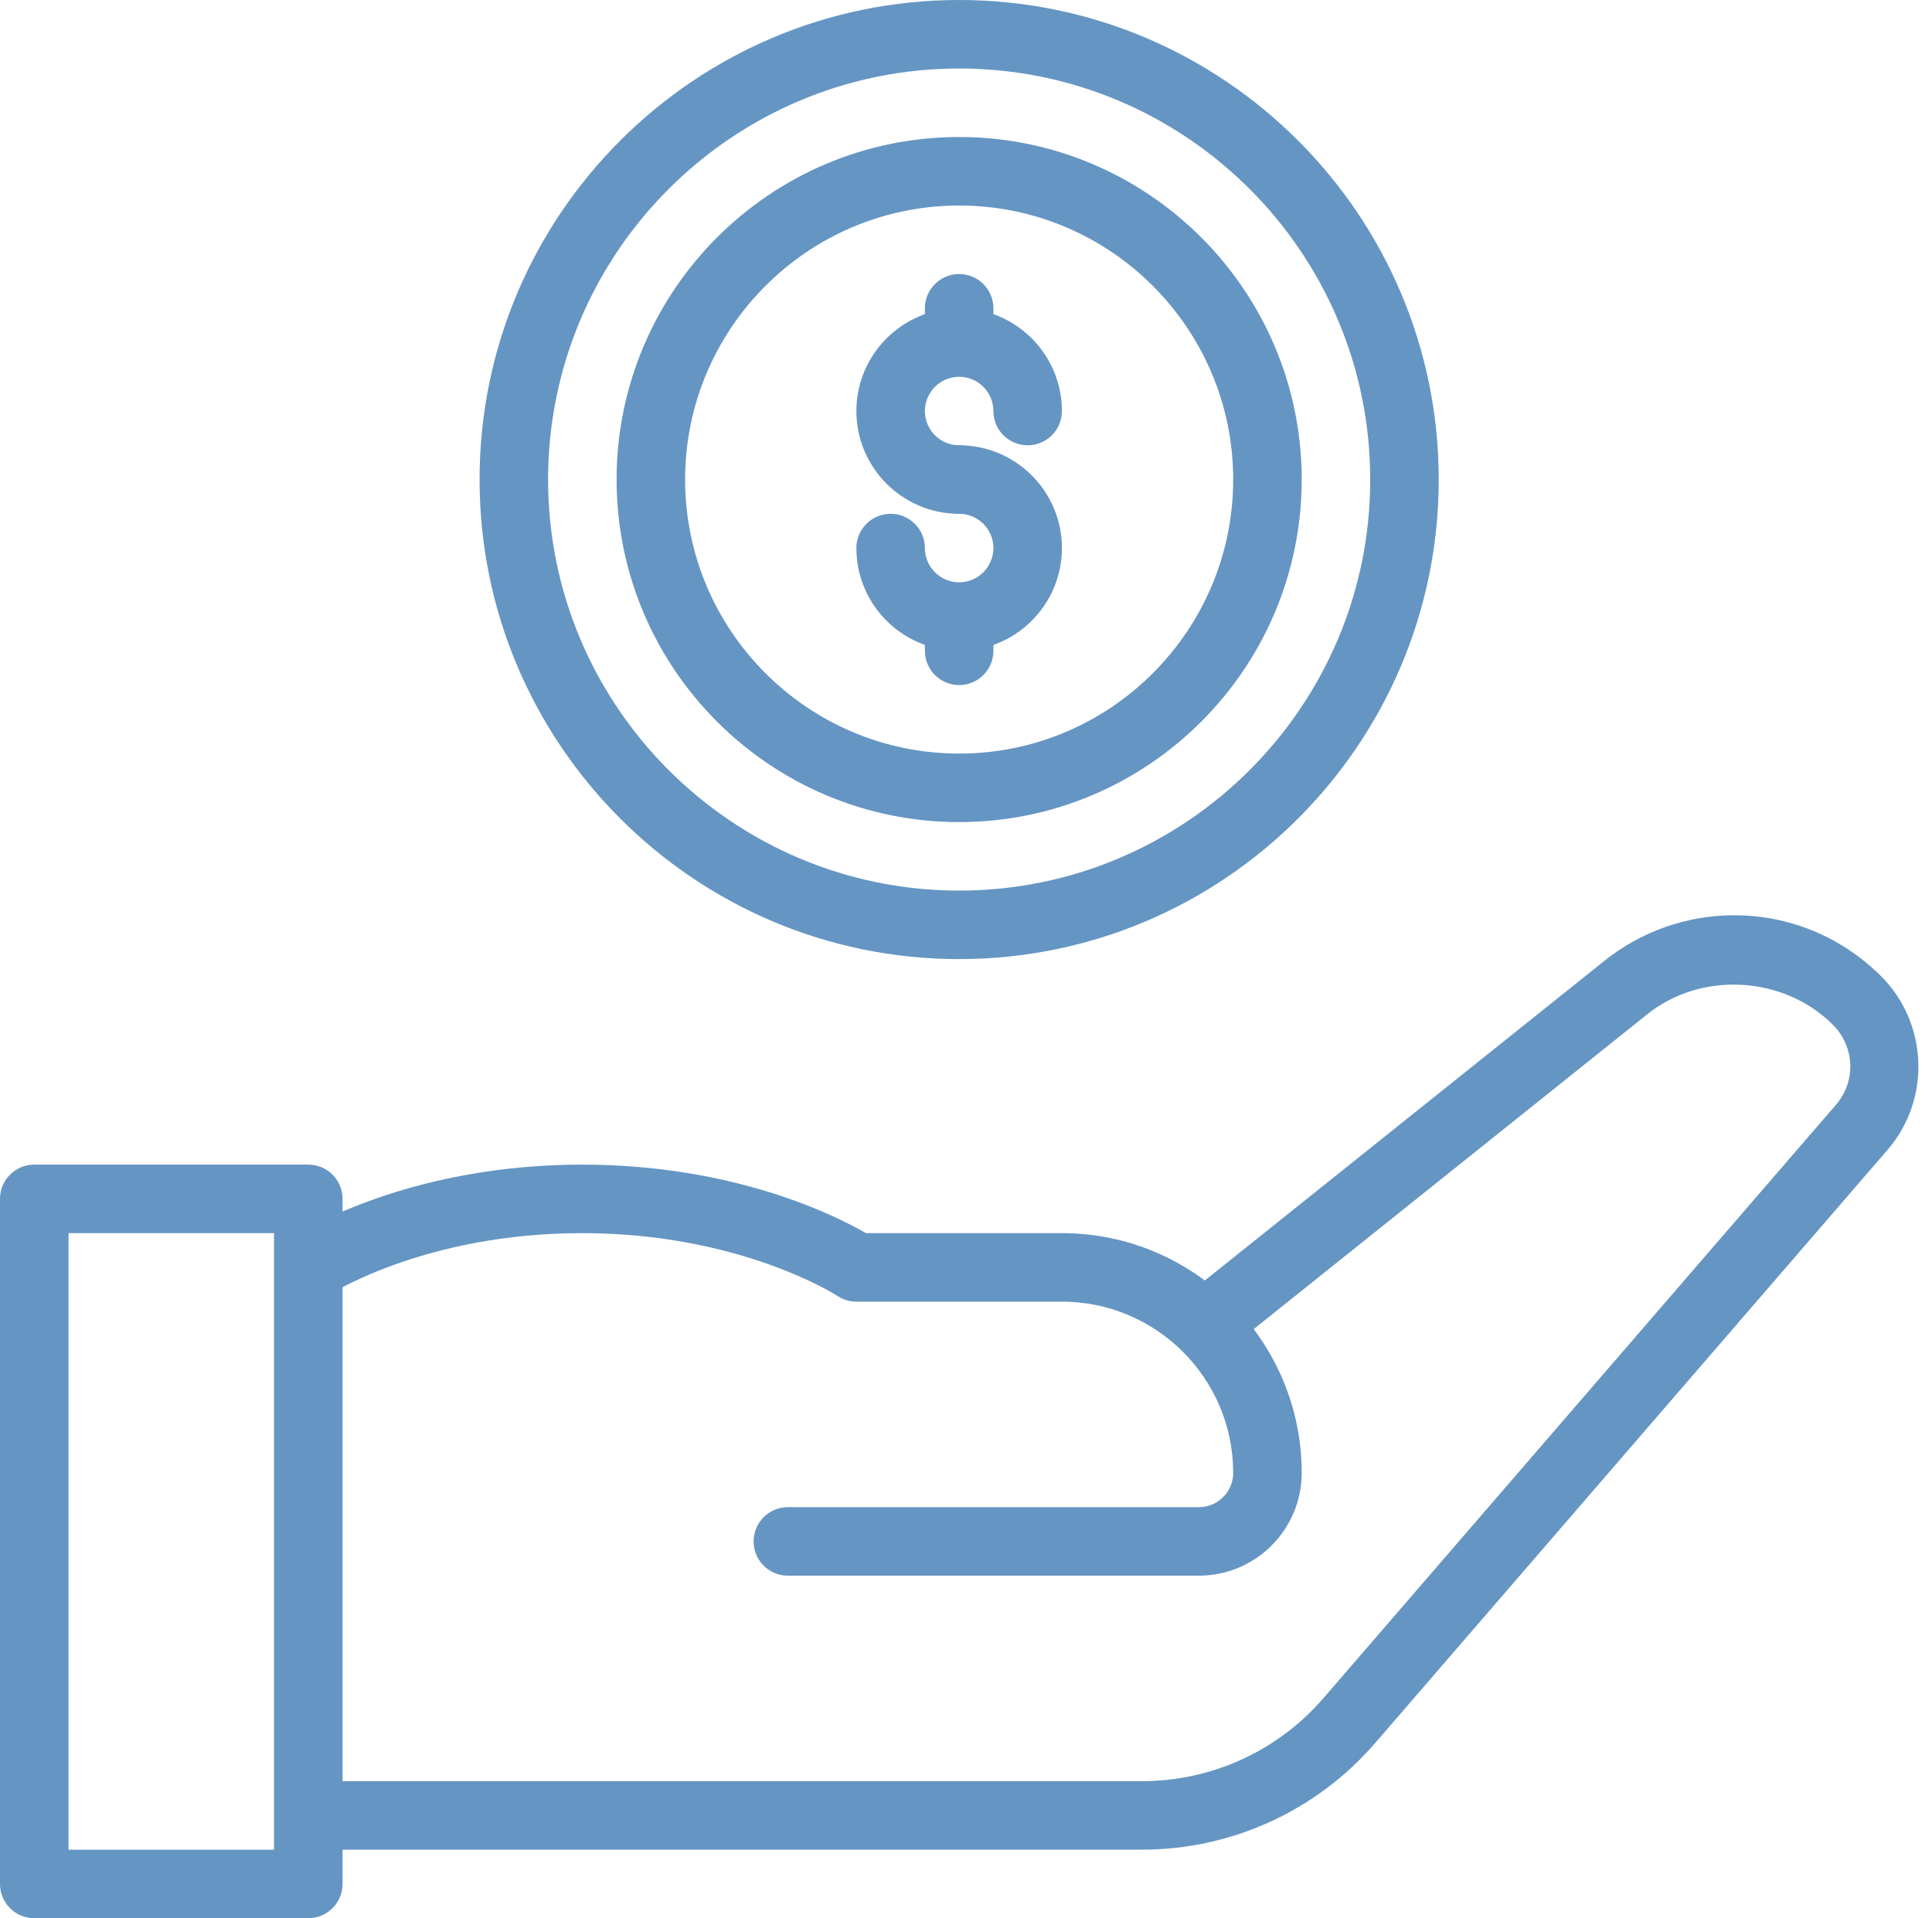
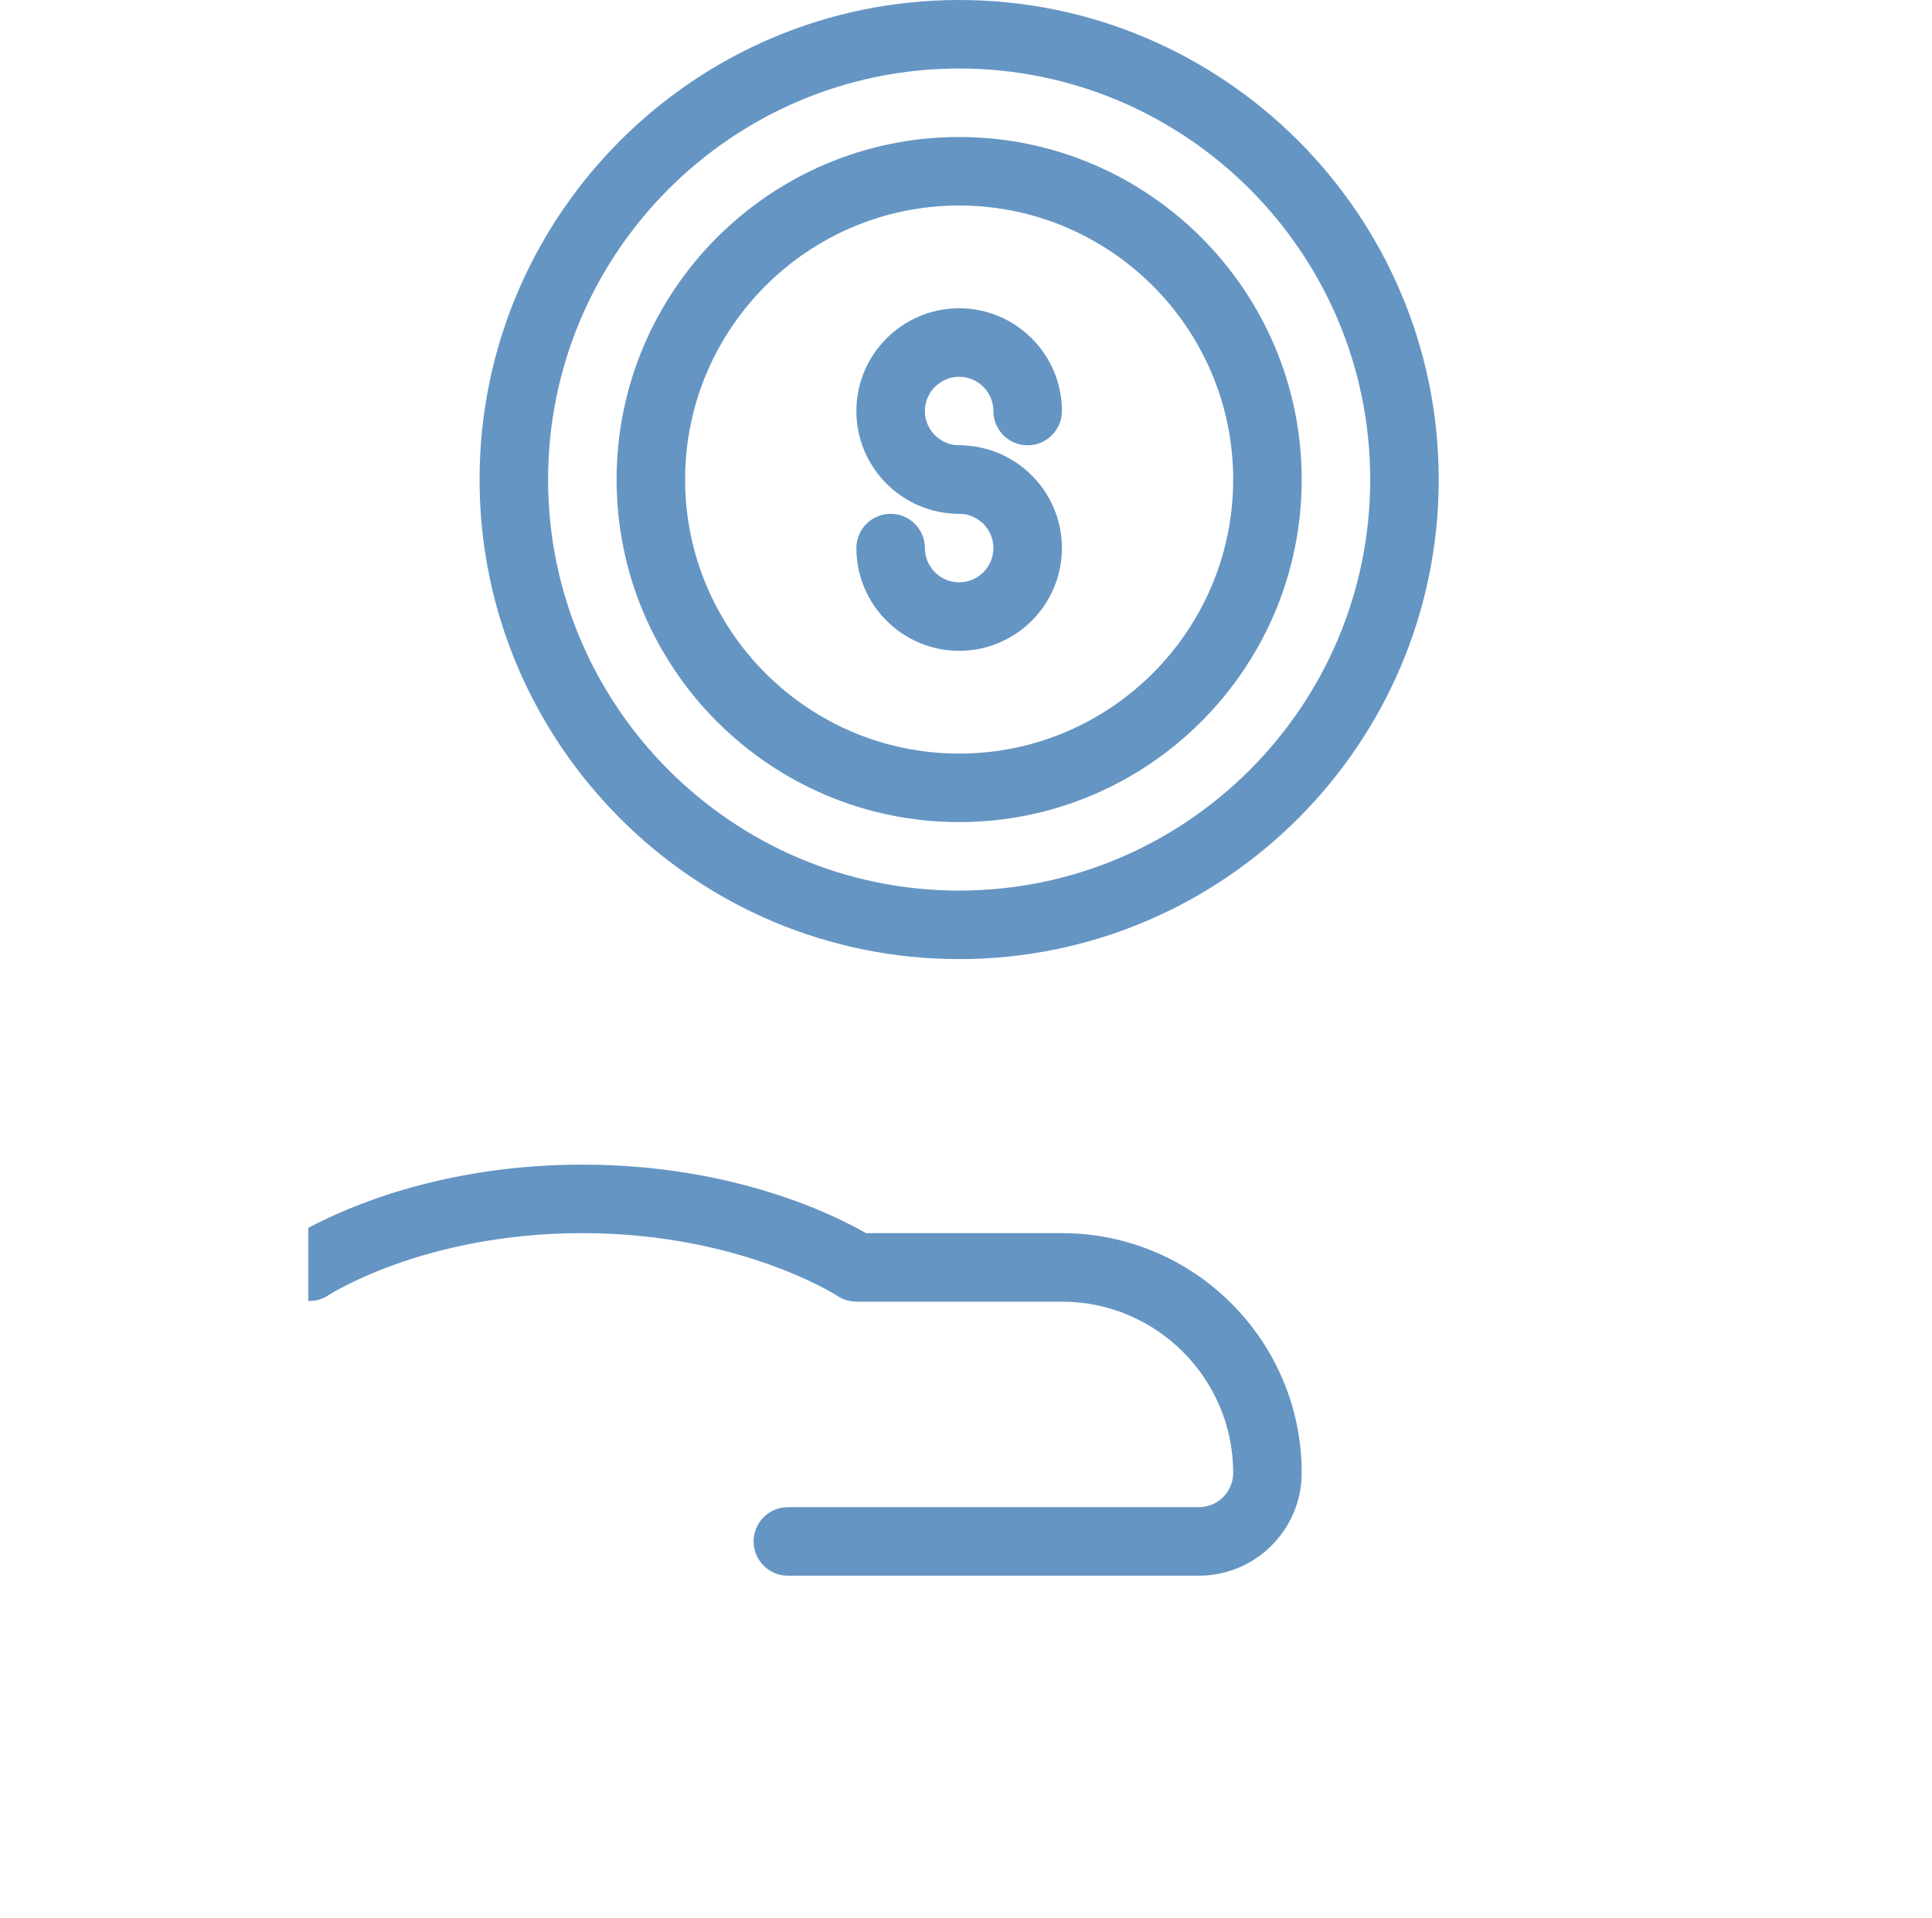
<svg xmlns="http://www.w3.org/2000/svg" fill="#6595c3" height="56" preserveAspectRatio="xMidYMid meet" version="1" viewBox="4.0 4.0 56.4 56.0" width="56.4" zoomAndPan="magnify">
  <g>
    <g id="change1_1">
-       <path d="M58.917,32.503c-1.149-1.149-2.675-1.783-4.297-1.783-1.377,0-2.726,.477-3.794,1.339l-12.3,9.84c-.142,.114-.23,.263-.291,.421,.497,.375,.976,.776,1.419,1.203,.04-.024,.085-.033,.122-.063l12.304-9.843c1.574-1.271,3.989-1.138,5.425,.299,.644,.644,.683,1.651,.09,2.339l-14.96,17.32c-1.33,1.54-3.259,2.424-5.293,2.424H13v2h24.34c2.616,0,5.097-1.136,6.807-3.116l14.961-17.321c1.263-1.467,1.179-3.689-.191-5.06Z" />
      <path d="M35,40h-5.72c-.887-.512-3.846-2-8.28-2-4.056,0-6.869,1.242-8,1.846v2.135c.191,0,.384-.035,.555-.149,.027-.018,2.802-1.832,7.445-1.832,4.602,0,7.42,1.815,7.445,1.832,.164,.109,.357,.168,.555,.168h6c2.757,0,5,2.243,5,5,0,.551-.449,1-1,1h-12c-.552,0-1,.448-1,1s.448,1,1,1h12c1.654,0,3-1.346,3-3,0-3.86-3.14-7-7-7Z" />
-       <path d="M13,60H5c-.552,0-1-.448-1-1v-20c0-.552,.448-1,1-1H13c.552,0,1,.448,1,1v20c0,.552-.448,1-1,1Zm-7-2h6v-18H6v18Z" />
      <path d="M32,32c-7.72,0-14-6.28-14-14s6.28-14,14-14,14,6.28,14,14-6.28,14-14,14Zm0-26c-6.617,0-12,5.383-12,12s5.383,12,12,12,12-5.383,12-12-5.383-12-12-12Z" />
      <path d="M32,28c-5.514,0-10-4.486-10-10s4.486-10,10-10,10,4.486,10,10-4.486,10-10,10Zm0-18c-4.411,0-8,3.589-8,8s3.589,8,8,8,8-3.589,8-8-3.589-8-8-8Z" />
-       <path d="M33,13c0-.552-.448-1-1-1s-1,.448-1,1v1h2v-1Z" />
-       <path d="M31,23c0,.552,.448,1,1,1s1-.448,1-1v-1h-2v1Z" />
      <path d="M32,19c-1.654,0-3-1.346-3-3s1.346-3,3-3,3,1.346,3,3c0,.552-.448,1-1,1s-1-.448-1-1c0-.551-.449-1-1-1s-1,.449-1,1,.449,1,1,1c.552,0,1,.448,1,1s-.448,1-1,1Z" />
      <path d="M32,23c-1.654,0-3-1.346-3-3,0-.552,.448-1,1-1s1,.448,1,1c0,.551,.449,1,1,1s1-.449,1-1-.449-1-1-1c-.552,0-1-.448-1-1s.448-1,1-1c1.654,0,3,1.346,3,3s-1.346,3-3,3Z" />
    </g>
  </g>
</svg>